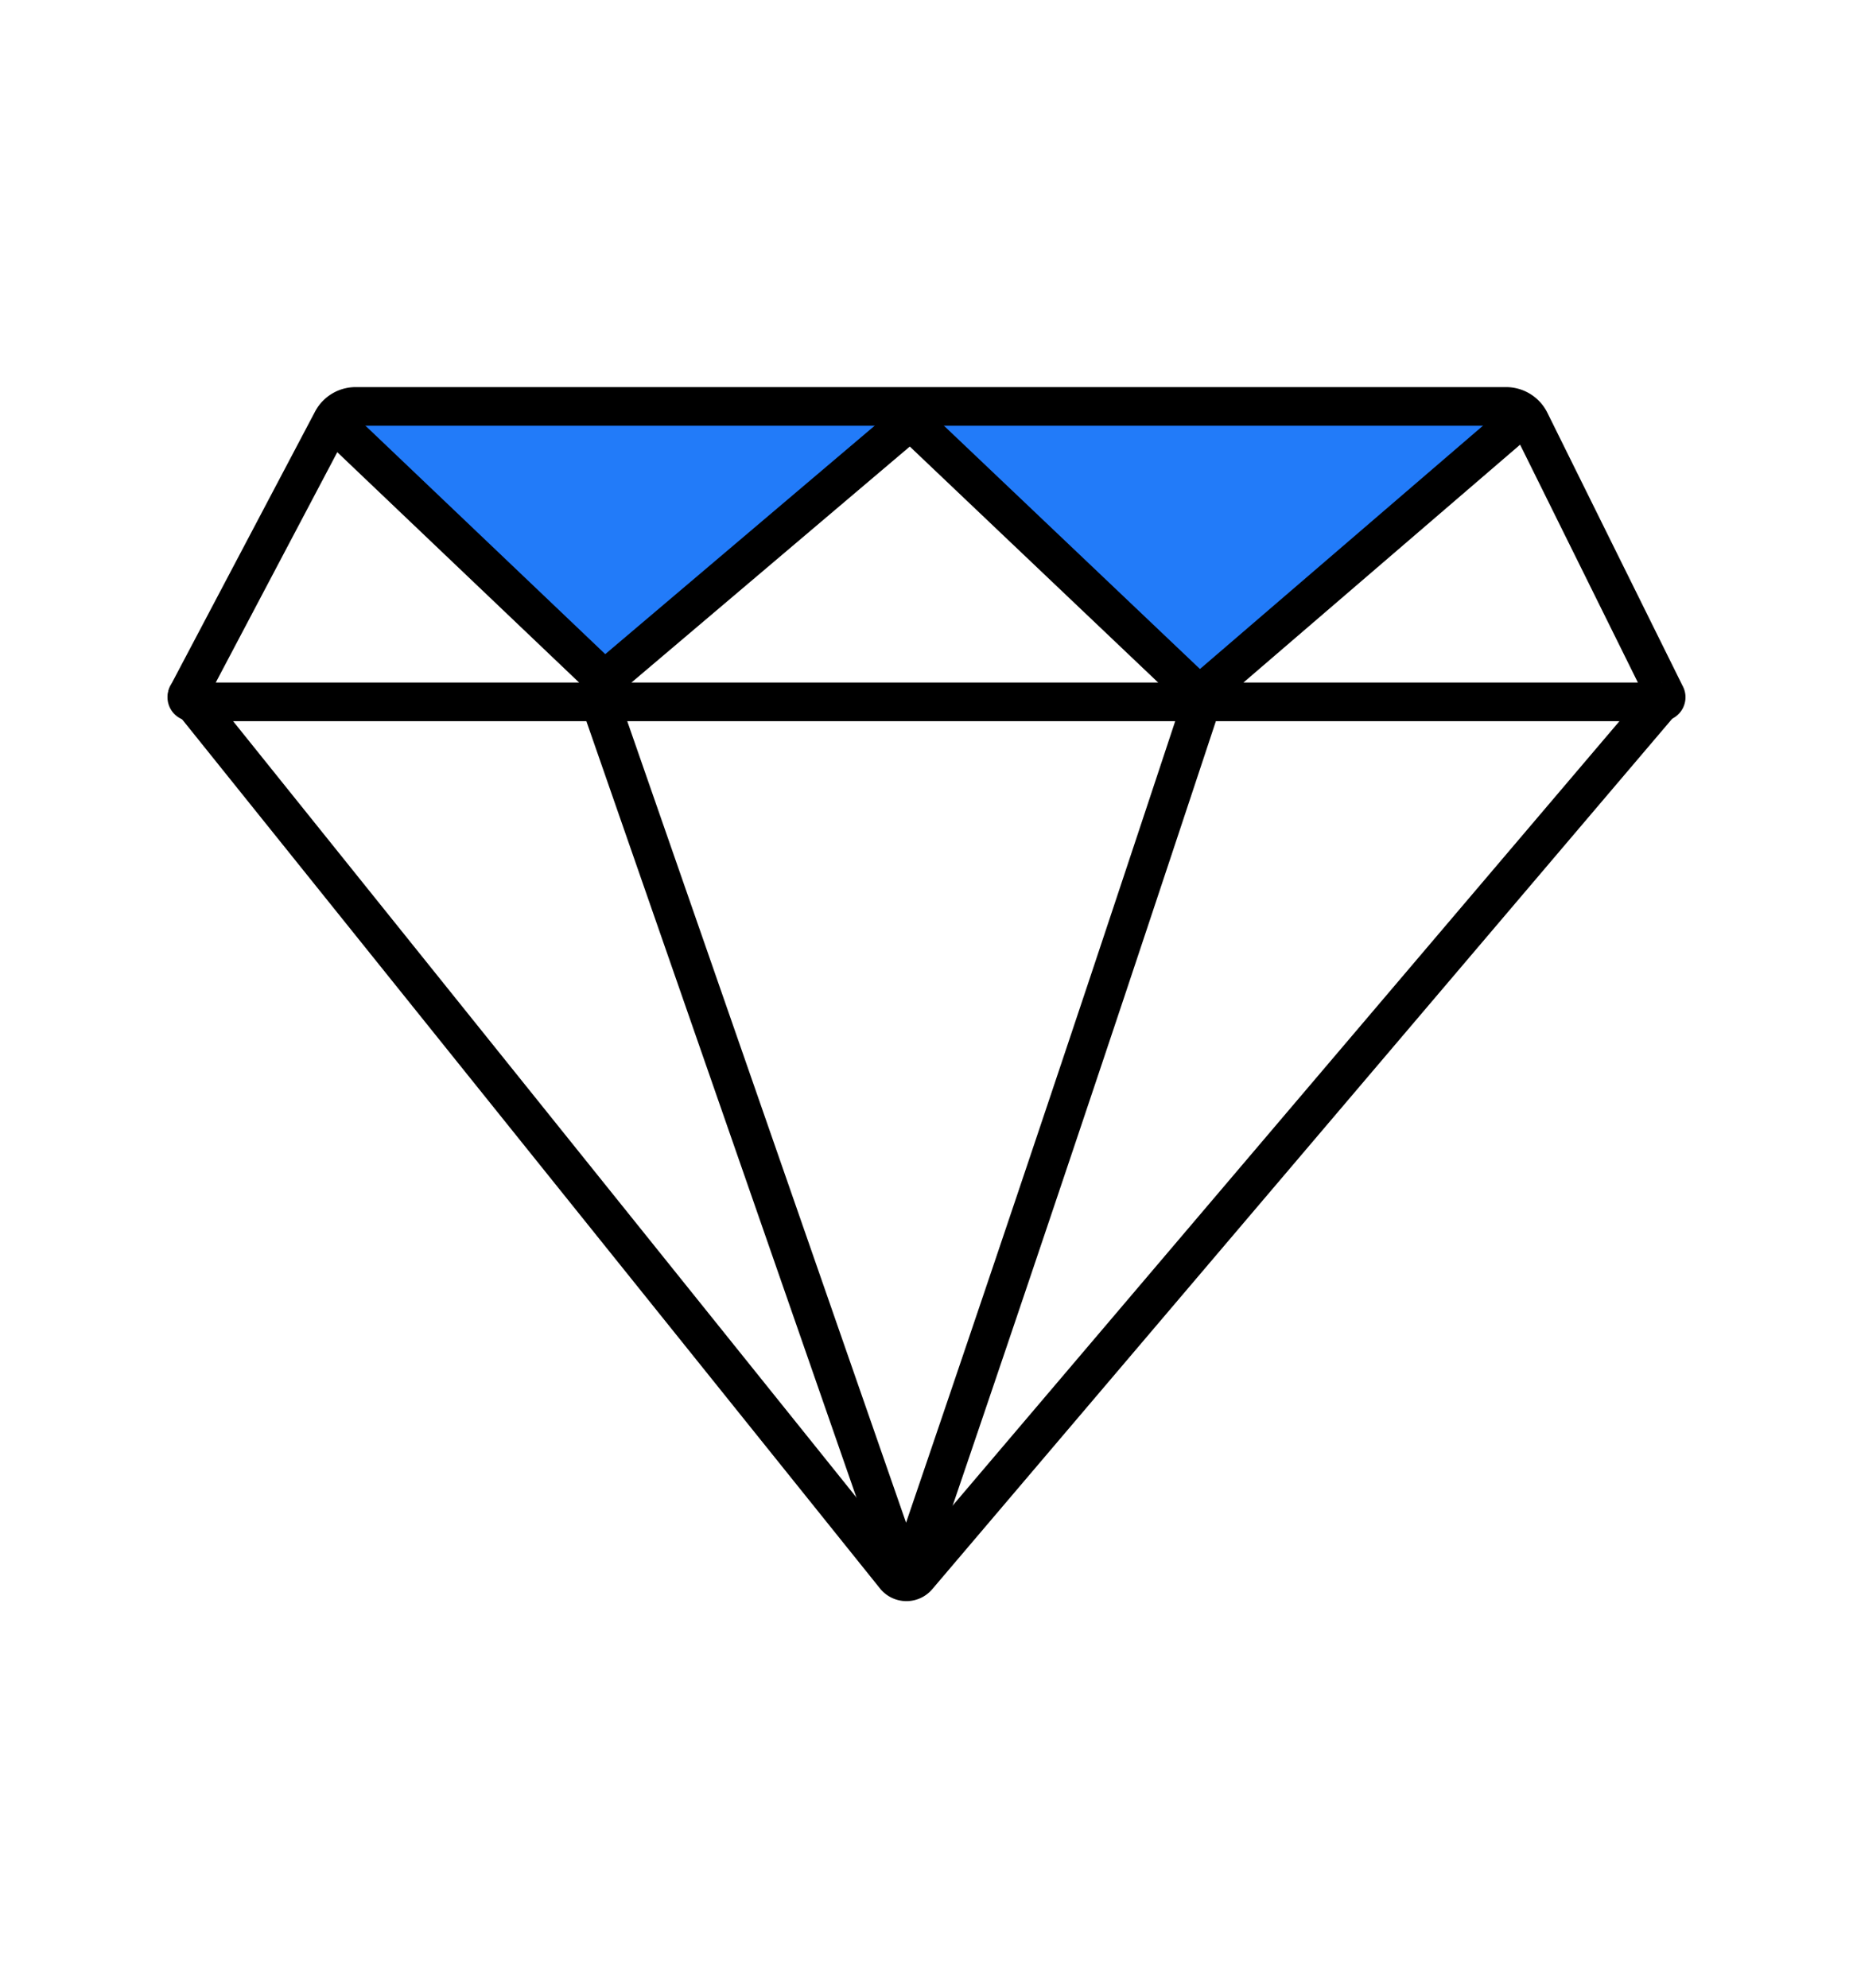
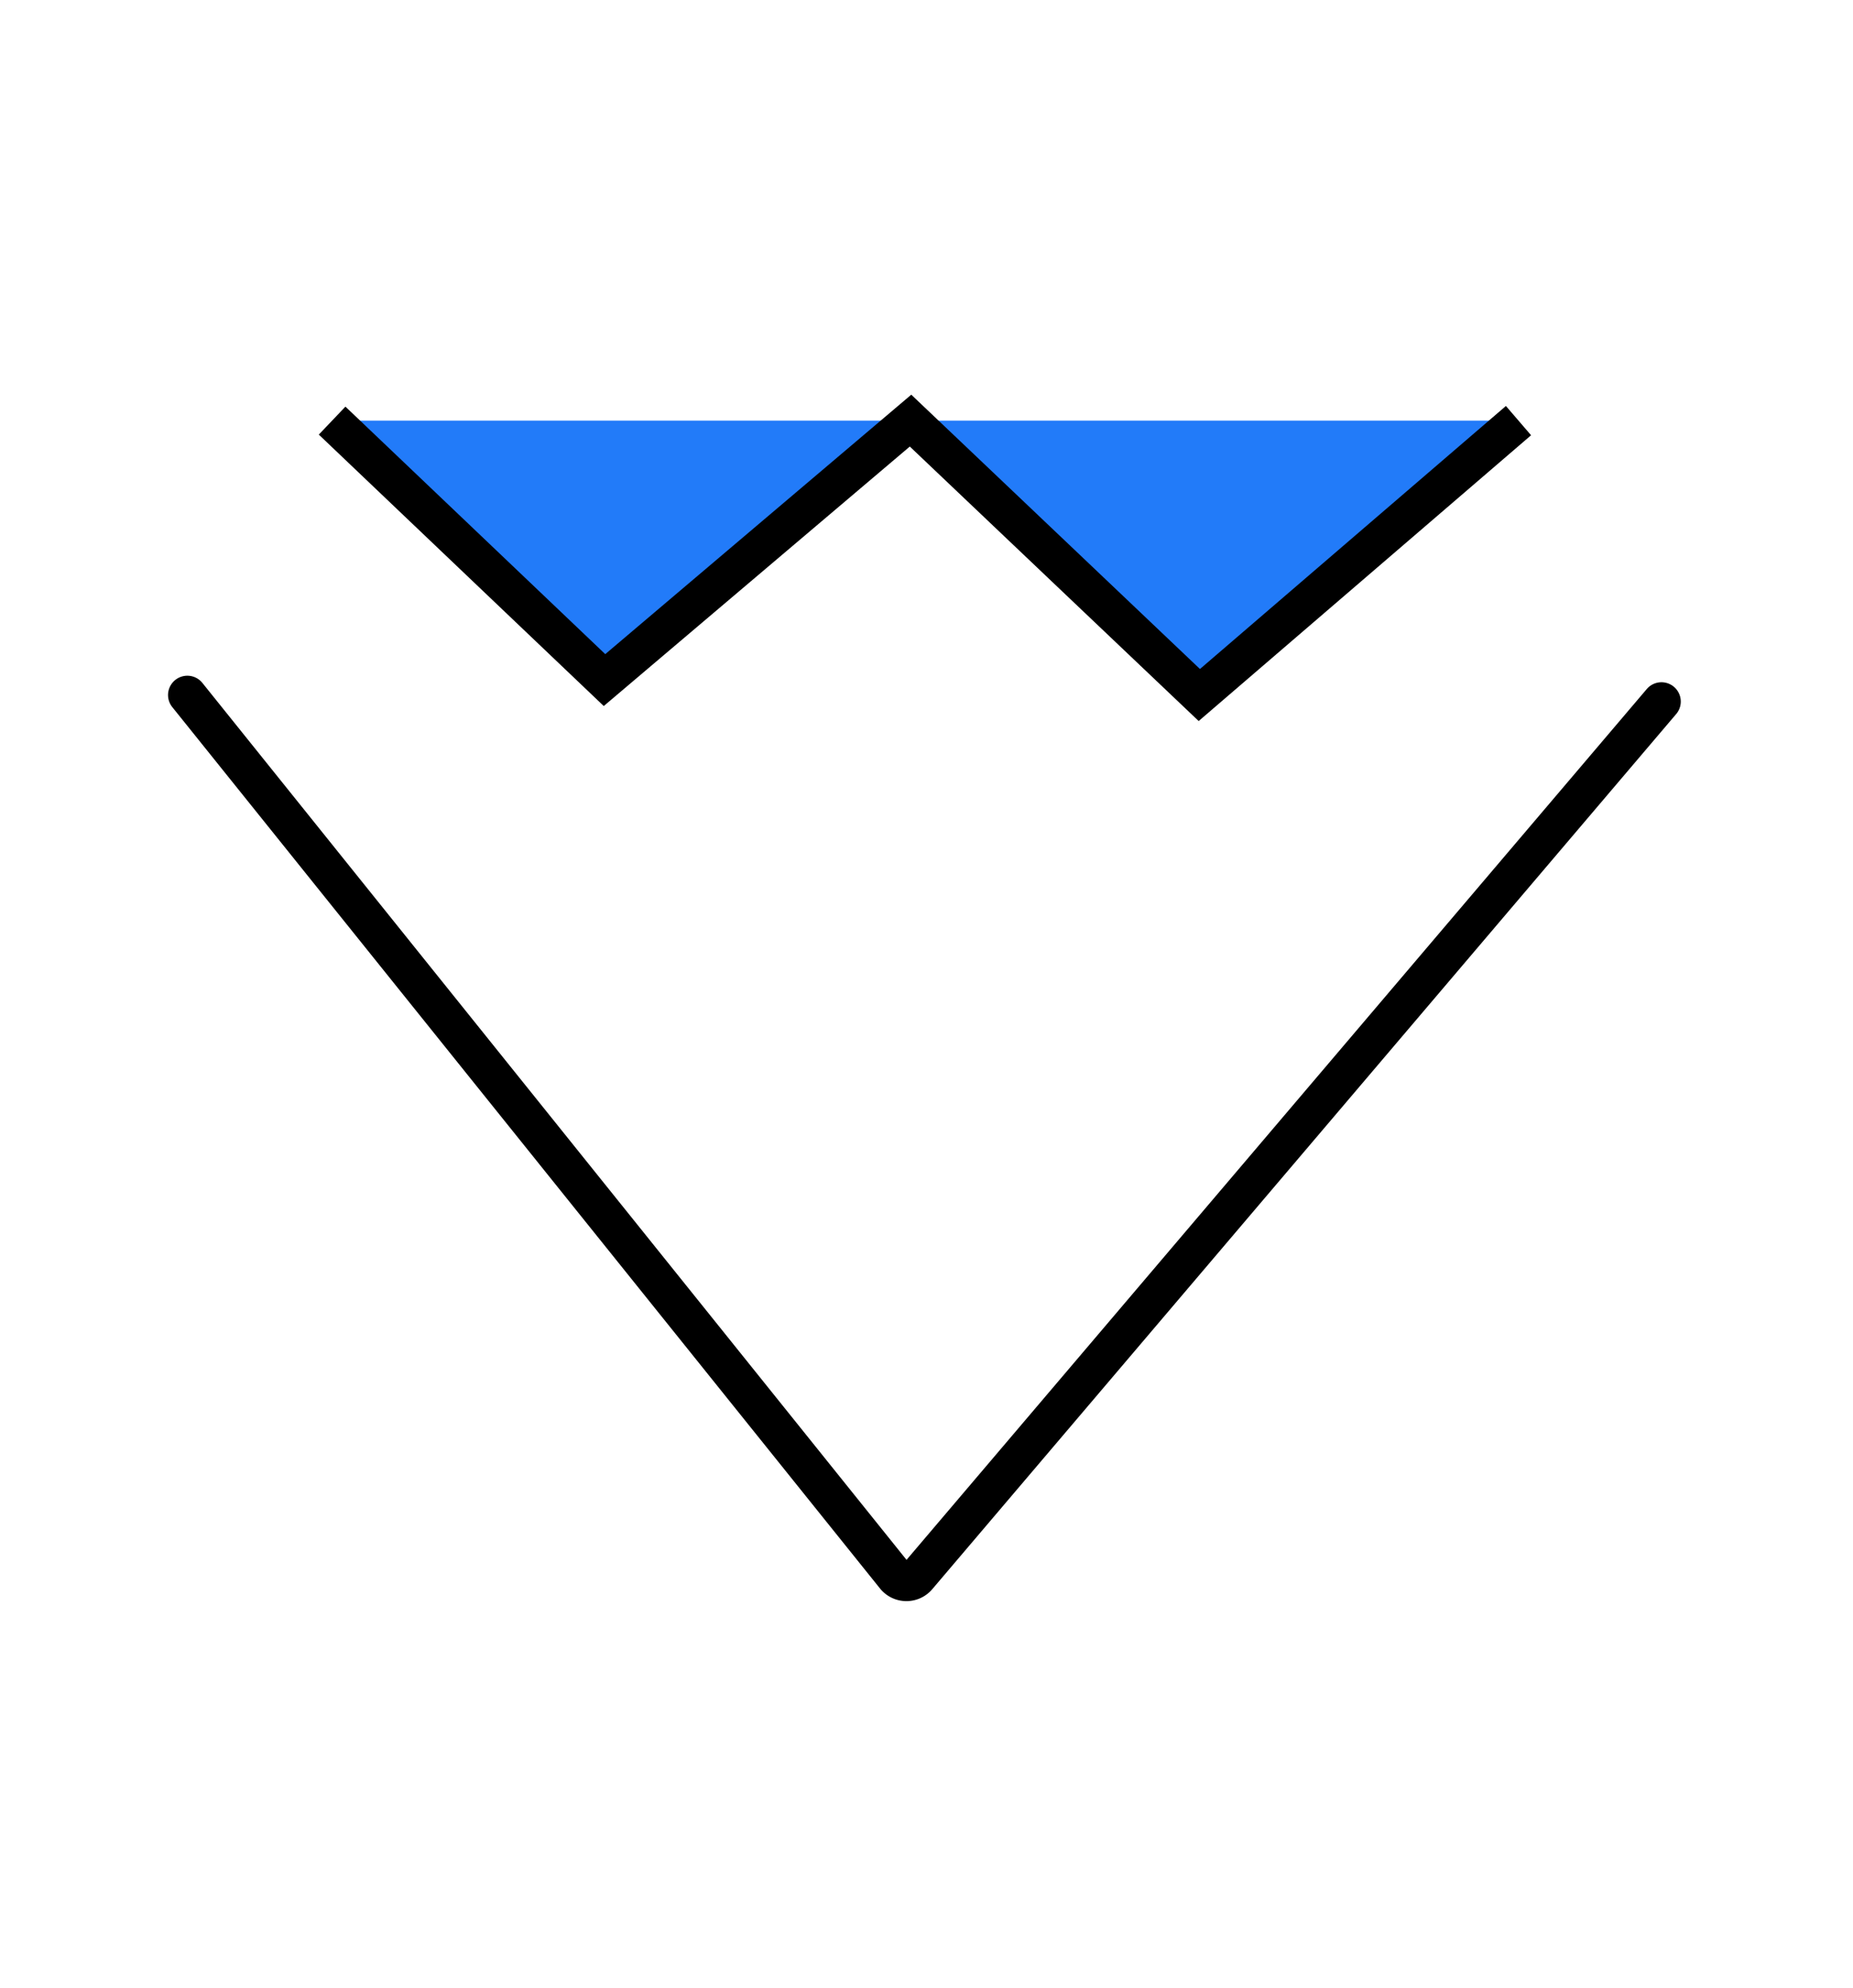
<svg xmlns="http://www.w3.org/2000/svg" width="96" height="103" viewBox="0 0 96 103">
  <defs>
    <clipPath id="clip-Diamond-icon">
      <rect width="96" height="103" />
    </clipPath>
  </defs>
  <g id="Diamond-icon" clip-path="url(#clip-Diamond-icon)">
    <g id="Icons_Finance_Diamond" data-name="Icons/Finance/Diamond" transform="translate(9.677 21.054)">
      <g id="Icons_Finance_Diamond-2" data-name="Icons/Finance/Diamond">
        <path id="Path" d="M0,0,36.671,45.667a.757.757,0,0,0,1.166,0L76.371.338" transform="translate(0.029 14.952)" fill="none" stroke="#000" stroke-linecap="round" stroke-miterlimit="10" stroke-width="2" />
        <path id="Path-2" data-name="Path" d="M0,0,14.112,13.442,29.967,0,44.928,14.216,61.464,0" transform="translate(7.529 0.736)" fill="#227bf9" stroke="#000" stroke-miterlimit="10" stroke-width="2" />
-         <path id="Path-3" data-name="Path" d="M0,0,15.419,44.321a.463.463,0,0,0,.877,0q4.984-14.592,9.913-29.353Q28.632,7.7,31.029.458" transform="translate(21.412 15.306)" fill="none" stroke="#000" stroke-linecap="round" stroke-miterlimit="10" stroke-width="2" />
-         <path id="Path-4" data-name="Path" d="M76.4,15.306H.241a.24.24,0,0,1-.212-.354L7.529.736A1.378,1.378,0,0,1,8.749,0H68.355a1.389,1.389,0,0,1,1.236.768l7.015,14.167a.24.24,0,0,1-.207.371Z" fill="none" stroke="#000" stroke-miterlimit="10" stroke-width="2" />
      </g>
    </g>
  </g>
</svg>